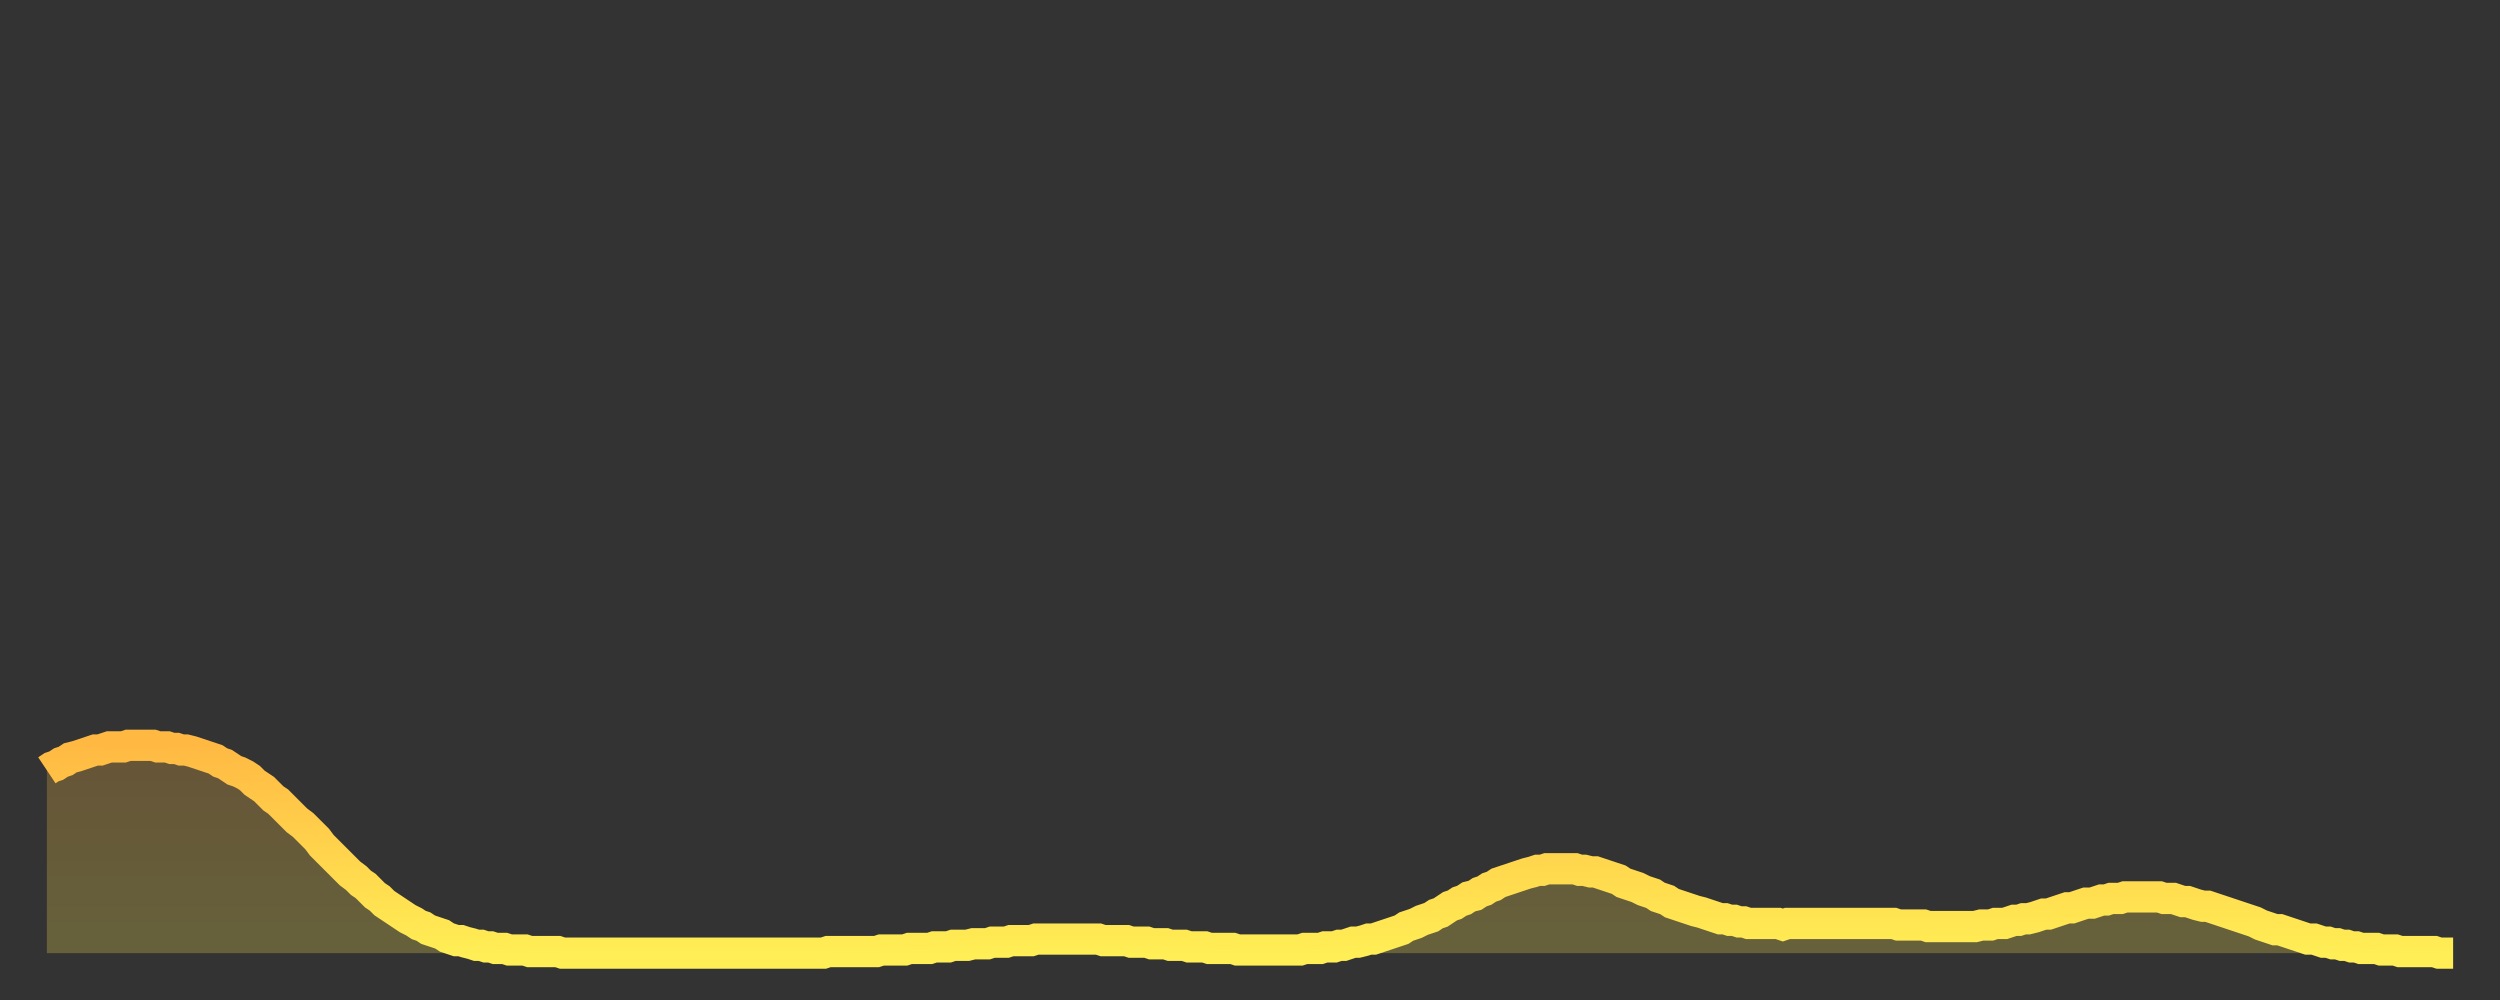
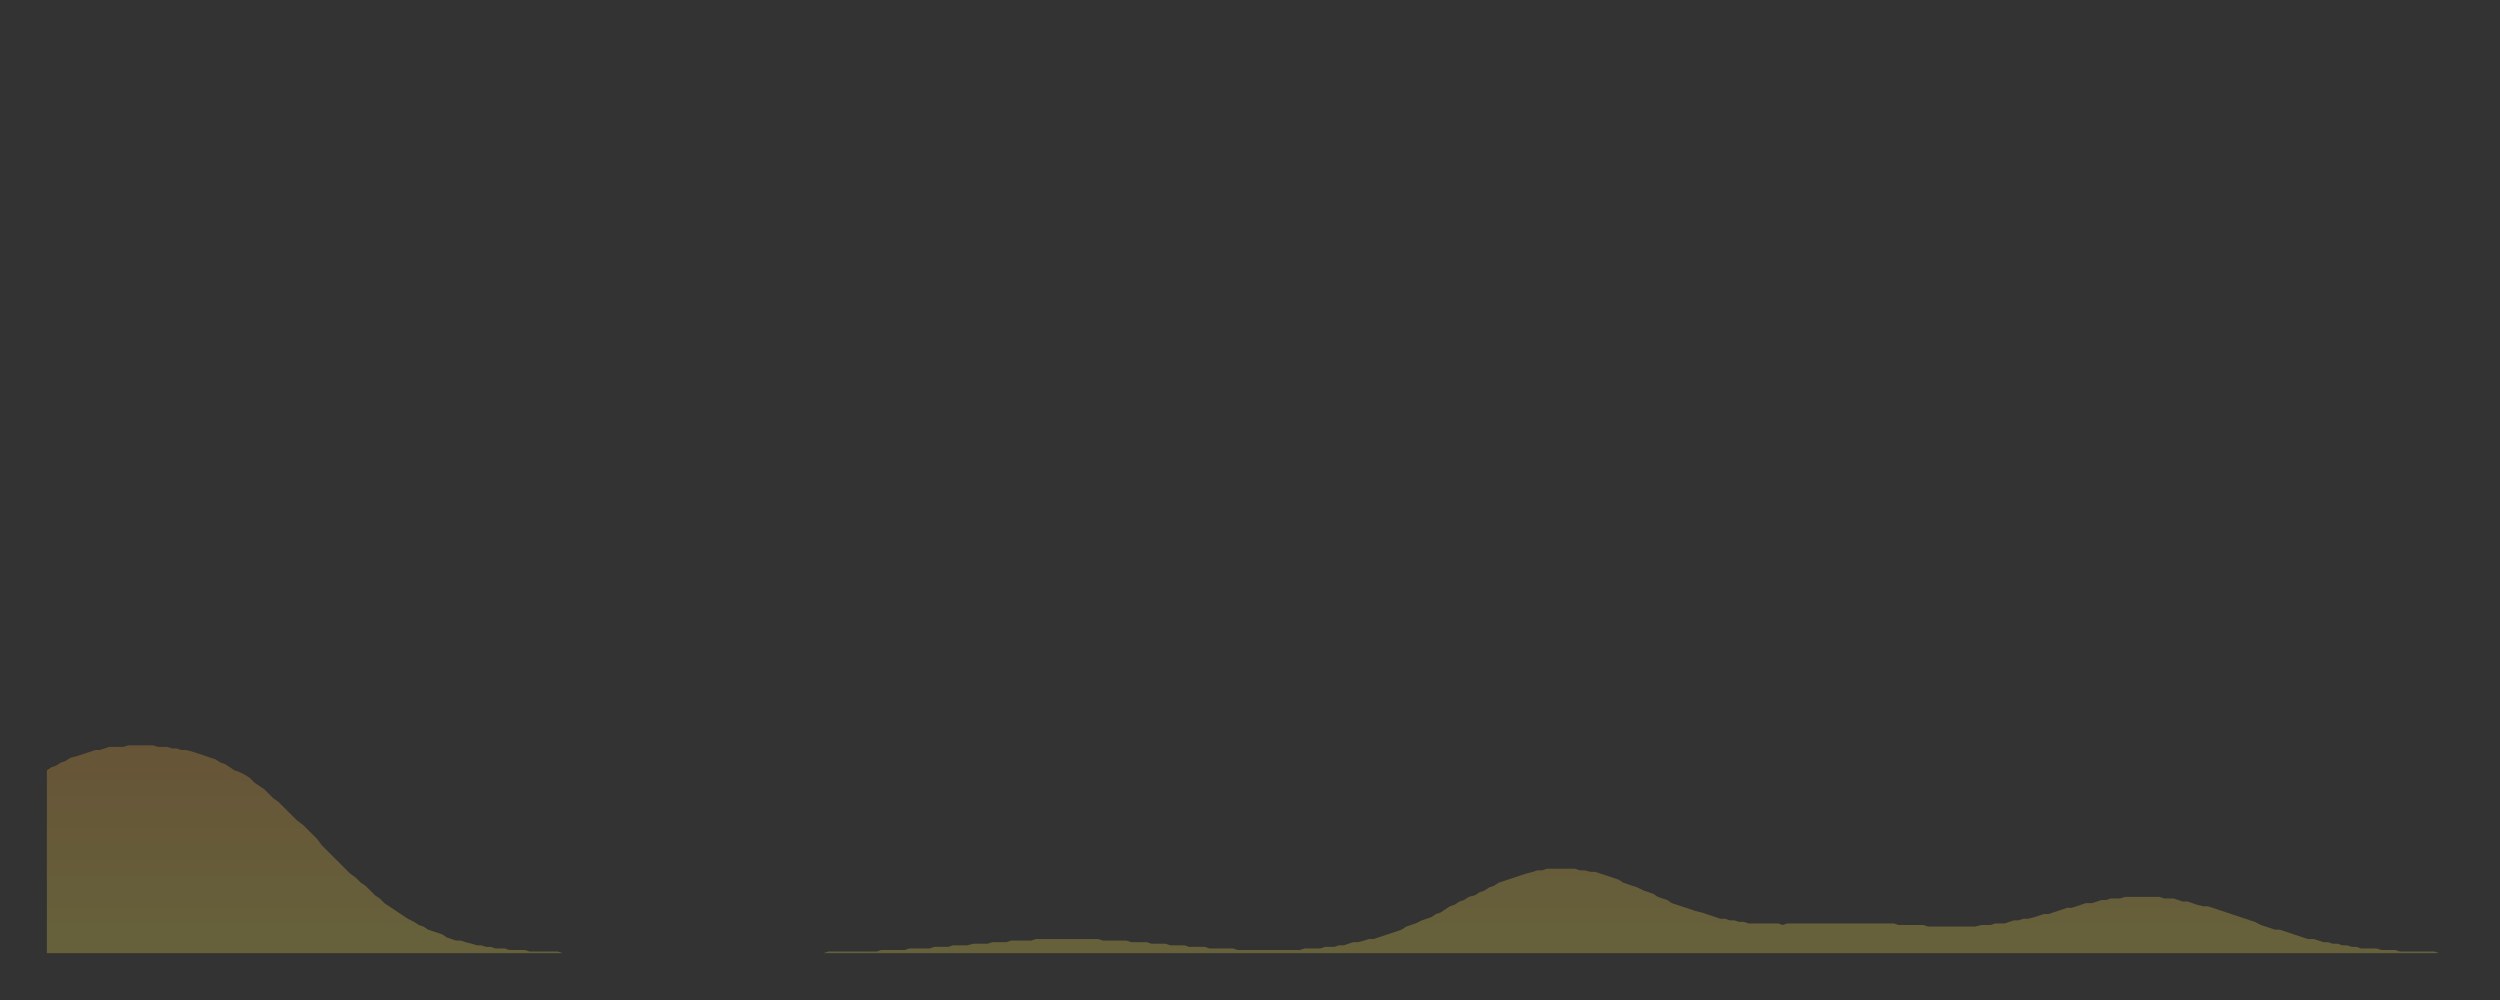
<svg xmlns="http://www.w3.org/2000/svg" baseProfile="full" height="64" version="1.1" width="160">
  <rect width="100%" height="100%" fill="#333333" stroke="none" />
  <defs>
    <linearGradient id="id19736" x1="0" x2="0" y1="0" y2="1">
      <stop offset="0%" stop-color="#ffb943" />
      <stop offset="50%" stop-color="#ffd34c" />
      <stop offset="100%" stop-color="#ffee55" />
    </linearGradient>
  </defs>
  <g transform="translate(3,3)">
    <g>
-       <path d="M 0.0 46.3 0.3 46.1 0.6 46.0 0.9 45.8 1.2 45.7 1.5 45.5 1.9 45.4 2.2 45.3 2.5 45.2 2.8 45.1 3.1 45.0 3.4 45.0 3.7 44.9 4.0 44.8 4.3 44.8 4.6 44.8 4.9 44.8 5.2 44.7 5.6 44.7 5.9 44.7 6.2 44.7 6.5 44.7 6.8 44.7 7.1 44.8 7.4 44.8 7.7 44.8 8.0 44.9 8.3 44.9 8.6 45.0 8.9 45.0 9.3 45.1 9.6 45.2 9.9 45.3 10.2 45.4 10.5 45.5 10.8 45.6 11.1 45.8 11.4 45.9 11.7 46.1 12.0 46.3 12.3 46.4 12.7 46.6 13.0 46.8 13.3 47.1 13.6 47.3 13.9 47.5 14.2 47.8 14.5 48.1 14.8 48.3 15.1 48.6 15.4 48.9 15.7 49.2 16.0 49.5 16.4 49.8 16.7 50.1 17.0 50.4 17.3 50.7 17.6 51.1 17.9 51.4 18.2 51.7 18.5 52.0 18.8 52.3 19.1 52.6 19.4 52.9 19.8 53.2 20.1 53.5 20.4 53.7 20.7 54.0 21.0 54.3 21.3 54.5 21.6 54.8 21.9 55.0 22.2 55.2 22.5 55.4 22.8 55.6 23.1 55.8 23.5 56.0 23.8 56.2 24.1 56.3 24.4 56.5 24.7 56.6 25.0 56.7 25.3 56.8 25.6 57.0 25.9 57.1 26.2 57.2 26.5 57.2 26.8 57.3 27.2 57.4 27.5 57.5 27.8 57.5 28.1 57.6 28.4 57.6 28.7 57.7 29.0 57.7 29.3 57.7 29.6 57.8 29.9 57.8 30.2 57.8 30.6 57.8 30.9 57.9 31.2 57.9 31.5 57.9 31.8 57.9 32.1 57.9 32.4 57.9 32.7 57.9 33.0 58.0 33.3 58.0 33.6 58.0 33.9 58.0 34.3 58.0 34.6 58.0 34.9 58.0 35.2 58.0 35.5 58.0 35.8 58.0 36.1 58.0 36.4 58.0 36.7 58.0 37.0 58.0 37.3 58.0 37.7 58.0 38.0 58.0 38.3 58.0 38.6 58.0 38.9 58.0 39.2 58.0 39.5 58.0 39.8 58.0 40.1 58.0 40.4 58.0 40.7 58.0 41.0 58.0 41.4 58.0 41.7 58.0 42.0 58.0 42.3 58.0 42.6 58.0 42.9 58.0 43.2 58.0 43.5 58.0 43.8 58.0 44.1 58.0 44.4 58.0 44.7 58.0 45.1 58.0 45.4 58.0 45.7 58.0 46.0 58.0 46.3 58.0 46.6 58.0 46.9 58.0 47.2 58.0 47.5 58.0 47.8 58.0 48.1 58.0 48.5 58.0 48.8 58.0 49.1 58.0 49.4 58.0 49.7 58.0 50.0 57.9 50.3 57.9 50.6 57.9 50.9 57.9 51.2 57.9 51.5 57.9 51.8 57.9 52.2 57.9 52.5 57.9 52.8 57.9 53.1 57.9 53.4 57.8 53.7 57.8 54.0 57.8 54.3 57.8 54.6 57.8 54.9 57.8 55.2 57.7 55.6 57.7 55.9 57.7 56.2 57.7 56.5 57.7 56.8 57.6 57.1 57.6 57.4 57.6 57.7 57.6 58.0 57.5 58.3 57.5 58.6 57.5 58.9 57.5 59.3 57.4 59.6 57.4 59.9 57.4 60.2 57.4 60.5 57.3 60.8 57.3 61.1 57.3 61.4 57.3 61.7 57.2 62.0 57.2 62.3 57.2 62.6 57.2 63.0 57.2 63.3 57.1 63.6 57.1 63.9 57.1 64.2 57.1 64.5 57.1 64.8 57.1 65.1 57.1 65.4 57.1 65.7 57.1 66.0 57.1 66.4 57.1 66.7 57.1 67.0 57.1 67.3 57.1 67.6 57.2 67.9 57.2 68.2 57.2 68.5 57.2 68.8 57.2 69.1 57.2 69.4 57.3 69.7 57.3 70.1 57.3 70.4 57.3 70.7 57.4 71.0 57.4 71.3 57.4 71.6 57.4 71.9 57.5 72.2 57.5 72.5 57.5 72.8 57.5 73.1 57.6 73.5 57.6 73.8 57.6 74.1 57.6 74.4 57.7 74.7 57.7 75.0 57.7 75.3 57.7 75.6 57.7 75.9 57.7 76.2 57.8 76.5 57.8 76.8 57.8 77.2 57.8 77.5 57.8 77.8 57.8 78.1 57.8 78.4 57.8 78.7 57.8 79.0 57.8 79.3 57.8 79.6 57.8 79.9 57.8 80.2 57.8 80.5 57.7 80.9 57.7 81.2 57.7 81.5 57.7 81.8 57.6 82.1 57.6 82.4 57.6 82.7 57.5 83.0 57.5 83.3 57.4 83.6 57.3 83.9 57.3 84.3 57.2 84.6 57.1 84.9 57.1 85.2 57.0 85.5 56.9 85.8 56.8 86.1 56.7 86.4 56.6 86.7 56.5 87.0 56.3 87.3 56.2 87.6 56.1 88.0 55.9 88.3 55.8 88.6 55.7 88.9 55.5 89.2 55.4 89.5 55.2 89.8 55.0 90.1 54.9 90.4 54.7 90.7 54.6 91.0 54.4 91.4 54.3 91.7 54.1 92.0 54.0 92.3 53.8 92.6 53.7 92.9 53.5 93.2 53.4 93.5 53.3 93.8 53.2 94.1 53.1 94.4 53.0 94.7 52.9 95.1 52.8 95.4 52.7 95.7 52.7 96.0 52.6 96.3 52.6 96.6 52.6 96.9 52.6 97.2 52.6 97.5 52.6 97.8 52.6 98.1 52.7 98.4 52.7 98.8 52.8 99.1 52.8 99.4 52.9 99.7 53.0 100.0 53.1 100.3 53.2 100.6 53.3 100.9 53.5 101.2 53.6 101.5 53.7 101.8 53.8 102.2 54.0 102.5 54.1 102.8 54.2 103.1 54.4 103.4 54.5 103.7 54.6 104.0 54.8 104.3 54.9 104.6 55.0 104.9 55.1 105.2 55.2 105.5 55.3 105.9 55.4 106.2 55.5 106.5 55.6 106.8 55.7 107.1 55.8 107.4 55.8 107.7 55.9 108.0 55.9 108.3 56.0 108.6 56.0 108.9 56.1 109.3 56.1 109.6 56.1 109.9 56.1 110.2 56.1 110.5 56.1 110.8 56.1 111.1 56.2 111.4 56.1 111.7 56.1 112.0 56.1 112.3 56.1 112.6 56.1 113.0 56.1 113.3 56.1 113.6 56.1 113.9 56.1 114.2 56.1 114.5 56.1 114.8 56.1 115.1 56.1 115.4 56.1 115.7 56.1 116.0 56.1 116.3 56.1 116.7 56.1 117.0 56.1 117.3 56.1 117.6 56.1 117.9 56.1 118.2 56.1 118.5 56.2 118.8 56.2 119.1 56.2 119.4 56.2 119.7 56.2 120.1 56.2 120.4 56.3 120.7 56.3 121.0 56.3 121.3 56.3 121.6 56.3 121.9 56.3 122.2 56.3 122.5 56.3 122.8 56.3 123.1 56.3 123.4 56.3 123.8 56.2 124.1 56.2 124.4 56.2 124.7 56.1 125.0 56.1 125.3 56.1 125.6 56.0 125.9 55.9 126.2 55.9 126.5 55.8 126.8 55.8 127.2 55.7 127.5 55.6 127.8 55.5 128.1 55.5 128.4 55.4 128.7 55.3 129.0 55.2 129.3 55.1 129.6 55.1 129.9 55.0 130.2 54.9 130.5 54.8 130.9 54.8 131.2 54.7 131.5 54.6 131.8 54.6 132.1 54.5 132.4 54.5 132.7 54.5 133.0 54.4 133.3 54.4 133.6 54.4 133.9 54.4 134.2 54.4 134.6 54.4 134.9 54.4 135.2 54.4 135.5 54.5 135.8 54.5 136.1 54.5 136.4 54.6 136.7 54.7 137.0 54.7 137.3 54.8 137.6 54.9 138.0 55.0 138.3 55.0 138.6 55.1 138.9 55.2 139.2 55.3 139.5 55.4 139.8 55.5 140.1 55.6 140.4 55.7 140.7 55.8 141.0 55.9 141.3 56.0 141.7 56.2 142.0 56.3 142.3 56.4 142.6 56.5 142.9 56.5 143.2 56.6 143.5 56.7 143.8 56.8 144.1 56.9 144.4 57.0 144.7 57.1 145.1 57.1 145.4 57.2 145.7 57.3 146.0 57.3 146.3 57.4 146.6 57.4 146.9 57.5 147.2 57.5 147.5 57.6 147.8 57.6 148.1 57.7 148.4 57.7 148.8 57.7 149.1 57.7 149.4 57.8 149.7 57.8 150.0 57.8 150.3 57.8 150.6 57.9 150.9 57.9 151.2 57.9 151.5 57.9 151.8 57.9 152.1 57.9 152.5 57.9 152.8 57.9 153.1 58.0 153.4 58.0 153.7 58.0 154.0 58.0" fill="none" id="graph-curve" opacity="1" stroke="url(#id19736)" stroke-width="2" />
      <path d="M 0 58 L 0.0 46.3 0.3 46.1 0.6 46.0 0.9 45.8 1.2 45.7 1.5 45.5 1.9 45.4 2.2 45.3 2.5 45.2 2.8 45.1 3.1 45.0 3.4 45.0 3.7 44.9 4.0 44.8 4.3 44.8 4.6 44.8 4.9 44.8 5.2 44.7 5.6 44.7 5.9 44.7 6.2 44.7 6.5 44.7 6.8 44.7 7.1 44.8 7.4 44.8 7.7 44.8 8.0 44.9 8.3 44.9 8.6 45.0 8.9 45.0 9.3 45.1 9.6 45.2 9.9 45.3 10.2 45.4 10.5 45.5 10.8 45.6 11.1 45.8 11.4 45.9 11.7 46.1 12.0 46.3 12.3 46.4 12.7 46.6 13.0 46.8 13.3 47.1 13.6 47.3 13.9 47.5 14.2 47.8 14.5 48.1 14.8 48.3 15.1 48.6 15.4 48.9 15.7 49.2 16.0 49.5 16.4 49.8 16.7 50.1 17.0 50.4 17.3 50.7 17.6 51.1 17.9 51.4 18.2 51.7 18.5 52.0 18.8 52.3 19.1 52.6 19.4 52.9 19.8 53.2 20.1 53.5 20.4 53.7 20.7 54.0 21.0 54.3 21.3 54.5 21.6 54.8 21.9 55.0 22.2 55.2 22.5 55.4 22.8 55.6 23.1 55.8 23.5 56.0 23.8 56.2 24.1 56.3 24.4 56.5 24.7 56.6 25.0 56.7 25.3 56.8 25.6 57.0 25.9 57.1 26.2 57.2 26.5 57.2 26.8 57.3 27.2 57.4 27.5 57.5 27.8 57.5 28.1 57.6 28.4 57.6 28.7 57.7 29.0 57.7 29.3 57.7 29.6 57.8 29.9 57.8 30.2 57.8 30.6 57.8 30.9 57.9 31.2 57.9 31.5 57.9 31.8 57.9 32.1 57.9 32.4 57.9 32.7 57.9 33.0 58.0 33.3 58.0 33.6 58.0 33.9 58.0 34.3 58.0 34.6 58.0 34.9 58.0 35.2 58.0 35.5 58.0 35.8 58.0 36.1 58.0 36.4 58.0 36.7 58.0 37.0 58.0 37.3 58.0 37.7 58.0 38.0 58.0 38.3 58.0 38.6 58.0 38.9 58.0 39.2 58.0 39.5 58.0 39.8 58.0 40.1 58.0 40.4 58.0 40.7 58.0 41.0 58.0 41.4 58.0 41.7 58.0 42.0 58.0 42.3 58.0 42.6 58.0 42.9 58.0 43.2 58.0 43.5 58.0 43.8 58.0 44.1 58.0 44.4 58.0 44.7 58.0 45.1 58.0 45.4 58.0 45.7 58.0 46.0 58.0 46.3 58.0 46.6 58.0 46.9 58.0 47.2 58.0 47.5 58.0 47.8 58.0 48.1 58.0 48.5 58.0 48.8 58.0 49.1 58.0 49.4 58.0 49.7 58.0 50.0 57.9 50.3 57.9 50.6 57.9 50.9 57.9 51.2 57.9 51.5 57.9 51.8 57.9 52.2 57.9 52.5 57.9 52.8 57.9 53.1 57.9 53.4 57.8 53.7 57.8 54.0 57.8 54.3 57.8 54.6 57.8 54.9 57.8 55.2 57.7 55.6 57.7 55.9 57.7 56.2 57.7 56.5 57.7 56.8 57.6 57.1 57.6 57.4 57.6 57.7 57.6 58.0 57.5 58.3 57.5 58.6 57.5 58.9 57.5 59.3 57.4 59.6 57.4 59.9 57.4 60.2 57.4 60.5 57.3 60.8 57.3 61.1 57.3 61.4 57.3 61.7 57.2 62.0 57.2 62.3 57.2 62.6 57.2 63.0 57.2 63.3 57.1 63.6 57.1 63.9 57.1 64.2 57.1 64.5 57.1 64.8 57.1 65.1 57.1 65.4 57.1 65.7 57.1 66.0 57.1 66.4 57.1 66.7 57.1 67.0 57.1 67.3 57.1 67.6 57.2 67.9 57.2 68.2 57.2 68.5 57.2 68.8 57.2 69.1 57.2 69.4 57.3 69.7 57.3 70.1 57.3 70.4 57.3 70.7 57.4 71.0 57.4 71.3 57.4 71.6 57.4 71.9 57.5 72.2 57.5 72.5 57.5 72.8 57.5 73.1 57.6 73.5 57.6 73.8 57.6 74.1 57.6 74.4 57.7 74.7 57.7 75.0 57.7 75.3 57.7 75.6 57.7 75.9 57.7 76.2 57.8 76.5 57.8 76.8 57.8 77.2 57.8 77.5 57.8 77.8 57.8 78.1 57.8 78.4 57.8 78.7 57.8 79.0 57.8 79.3 57.8 79.6 57.8 79.9 57.8 80.2 57.8 80.5 57.7 80.9 57.7 81.2 57.7 81.5 57.7 81.8 57.6 82.1 57.6 82.4 57.6 82.7 57.5 83.0 57.5 83.3 57.4 83.6 57.3 83.9 57.3 84.3 57.2 84.6 57.1 84.9 57.1 85.2 57.0 85.5 56.9 85.8 56.8 86.1 56.7 86.4 56.6 86.7 56.5 87.0 56.3 87.3 56.2 87.6 56.1 88.0 55.9 88.3 55.8 88.6 55.7 88.9 55.5 89.2 55.4 89.5 55.2 89.8 55.0 90.1 54.9 90.4 54.7 90.7 54.6 91.0 54.4 91.4 54.3 91.7 54.1 92.0 54.0 92.3 53.8 92.6 53.7 92.9 53.5 93.2 53.4 93.5 53.3 93.8 53.2 94.1 53.1 94.4 53.0 94.7 52.9 95.1 52.8 95.4 52.7 95.7 52.7 96.0 52.6 96.3 52.6 96.6 52.6 96.9 52.6 97.2 52.6 97.5 52.6 97.8 52.6 98.1 52.7 98.4 52.7 98.8 52.8 99.1 52.8 99.4 52.9 99.7 53.0 100.0 53.1 100.3 53.2 100.6 53.3 100.9 53.5 101.2 53.6 101.5 53.7 101.8 53.8 102.2 54.0 102.5 54.1 102.8 54.2 103.1 54.4 103.4 54.5 103.7 54.6 104.0 54.8 104.3 54.9 104.6 55.0 104.9 55.1 105.2 55.2 105.5 55.3 105.9 55.4 106.2 55.5 106.5 55.6 106.8 55.7 107.1 55.8 107.4 55.8 107.7 55.9 108.0 55.9 108.3 56.0 108.6 56.0 108.9 56.1 109.3 56.1 109.6 56.1 109.9 56.1 110.2 56.1 110.5 56.1 110.8 56.1 111.1 56.2 111.4 56.1 111.7 56.1 112.0 56.1 112.3 56.1 112.6 56.1 113.0 56.1 113.3 56.1 113.6 56.1 113.9 56.1 114.2 56.1 114.5 56.1 114.8 56.1 115.1 56.1 115.4 56.1 115.7 56.1 116.0 56.1 116.3 56.1 116.7 56.1 117.0 56.1 117.3 56.1 117.6 56.1 117.9 56.1 118.2 56.1 118.5 56.2 118.8 56.2 119.1 56.2 119.4 56.2 119.7 56.2 120.1 56.2 120.4 56.3 120.7 56.3 121.0 56.3 121.3 56.3 121.6 56.3 121.9 56.3 122.2 56.3 122.5 56.3 122.8 56.3 123.1 56.3 123.4 56.3 123.8 56.2 124.1 56.2 124.4 56.2 124.7 56.1 125.0 56.1 125.3 56.1 125.6 56.0 125.9 55.9 126.2 55.9 126.5 55.8 126.8 55.8 127.2 55.7 127.5 55.6 127.8 55.5 128.1 55.5 128.4 55.4 128.7 55.3 129.0 55.2 129.3 55.1 129.6 55.1 129.9 55.0 130.2 54.9 130.5 54.8 130.9 54.8 131.2 54.7 131.5 54.6 131.8 54.6 132.1 54.5 132.4 54.5 132.7 54.5 133.0 54.4 133.3 54.4 133.6 54.4 133.9 54.4 134.2 54.4 134.6 54.4 134.9 54.4 135.2 54.4 135.5 54.5 135.8 54.5 136.1 54.5 136.4 54.6 136.7 54.7 137.0 54.7 137.3 54.8 137.6 54.9 138.0 55.0 138.3 55.0 138.6 55.1 138.9 55.2 139.2 55.3 139.5 55.4 139.8 55.5 140.1 55.6 140.4 55.7 140.7 55.8 141.0 55.9 141.3 56.0 141.7 56.2 142.0 56.3 142.3 56.4 142.6 56.5 142.9 56.5 143.2 56.6 143.5 56.7 143.8 56.8 144.1 56.9 144.4 57.0 144.7 57.1 145.1 57.1 145.4 57.2 145.7 57.3 146.0 57.3 146.3 57.4 146.6 57.4 146.9 57.5 147.2 57.5 147.5 57.6 147.8 57.6 148.1 57.7 148.4 57.7 148.8 57.7 149.1 57.7 149.4 57.8 149.7 57.8 150.0 57.8 150.3 57.8 150.6 57.9 150.9 57.9 151.2 57.9 151.5 57.9 151.8 57.9 152.1 57.9 152.5 57.9 152.8 57.9 153.1 58.0 153.4 58.0 153.7 58.0 154.0 58.0 154 58" fill="url(#id19736)" fill-opacity=".25" id="graph-shadow" />
    </g>
  </g>
</svg>